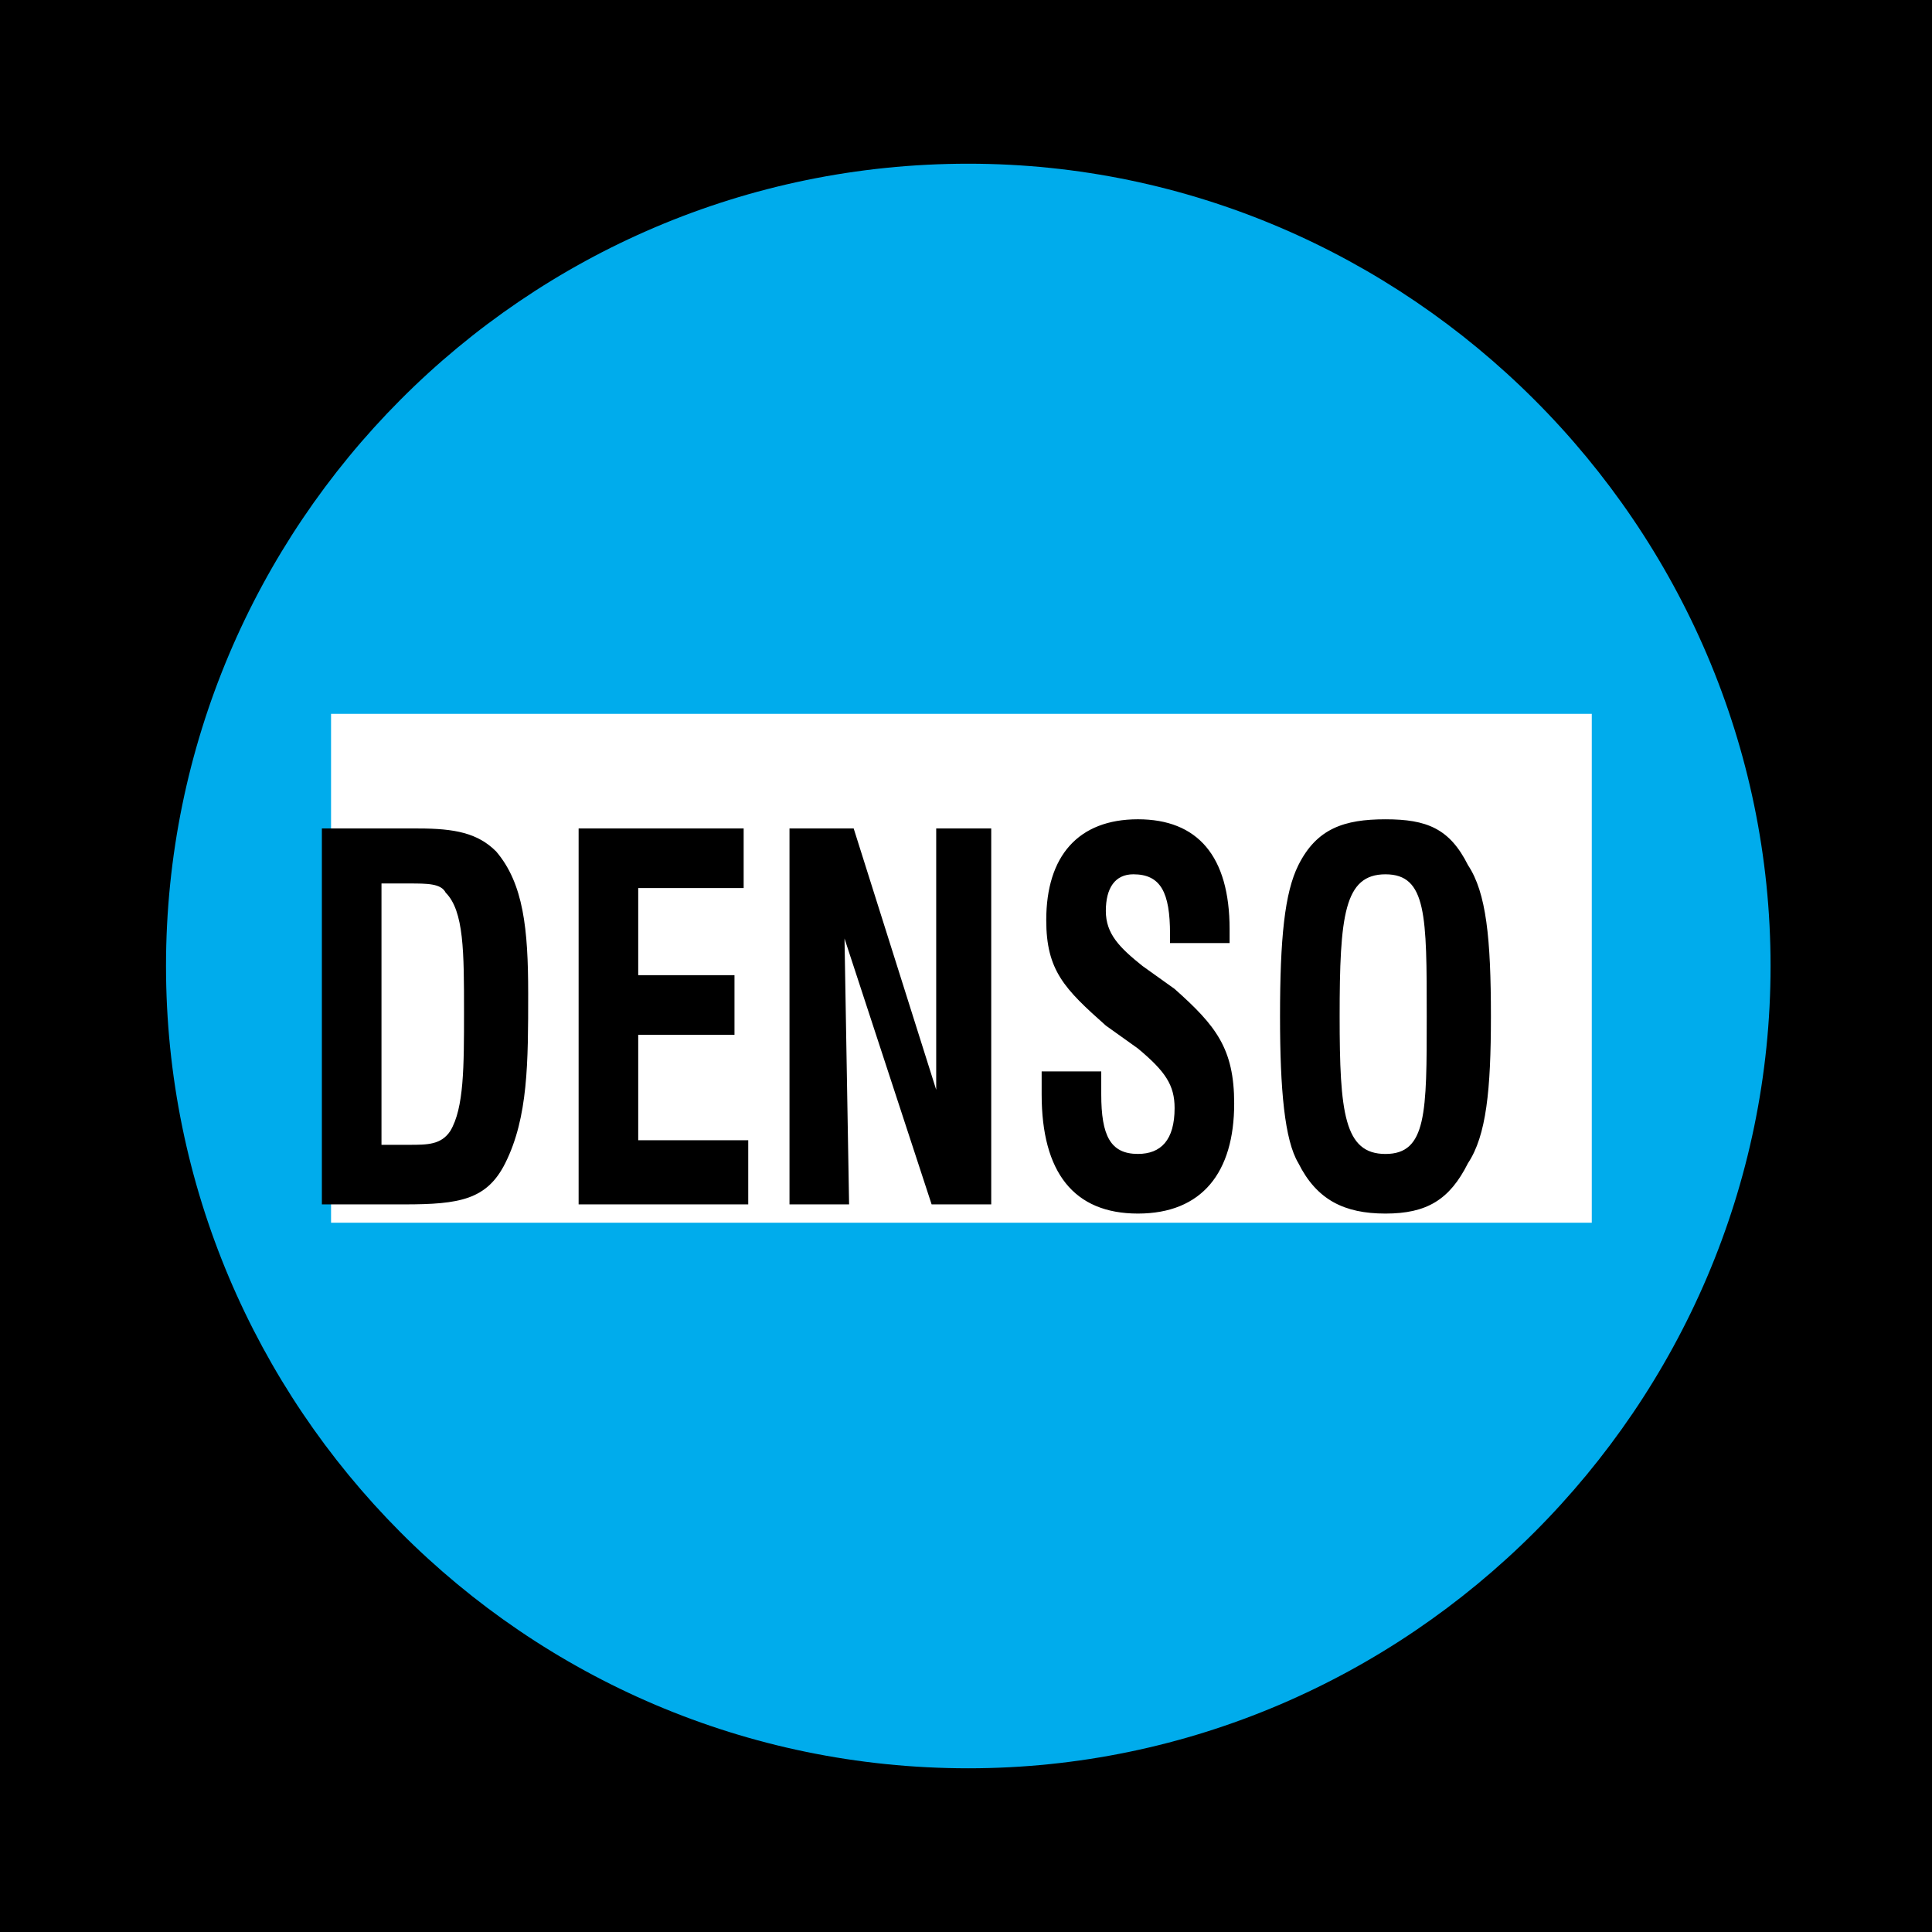
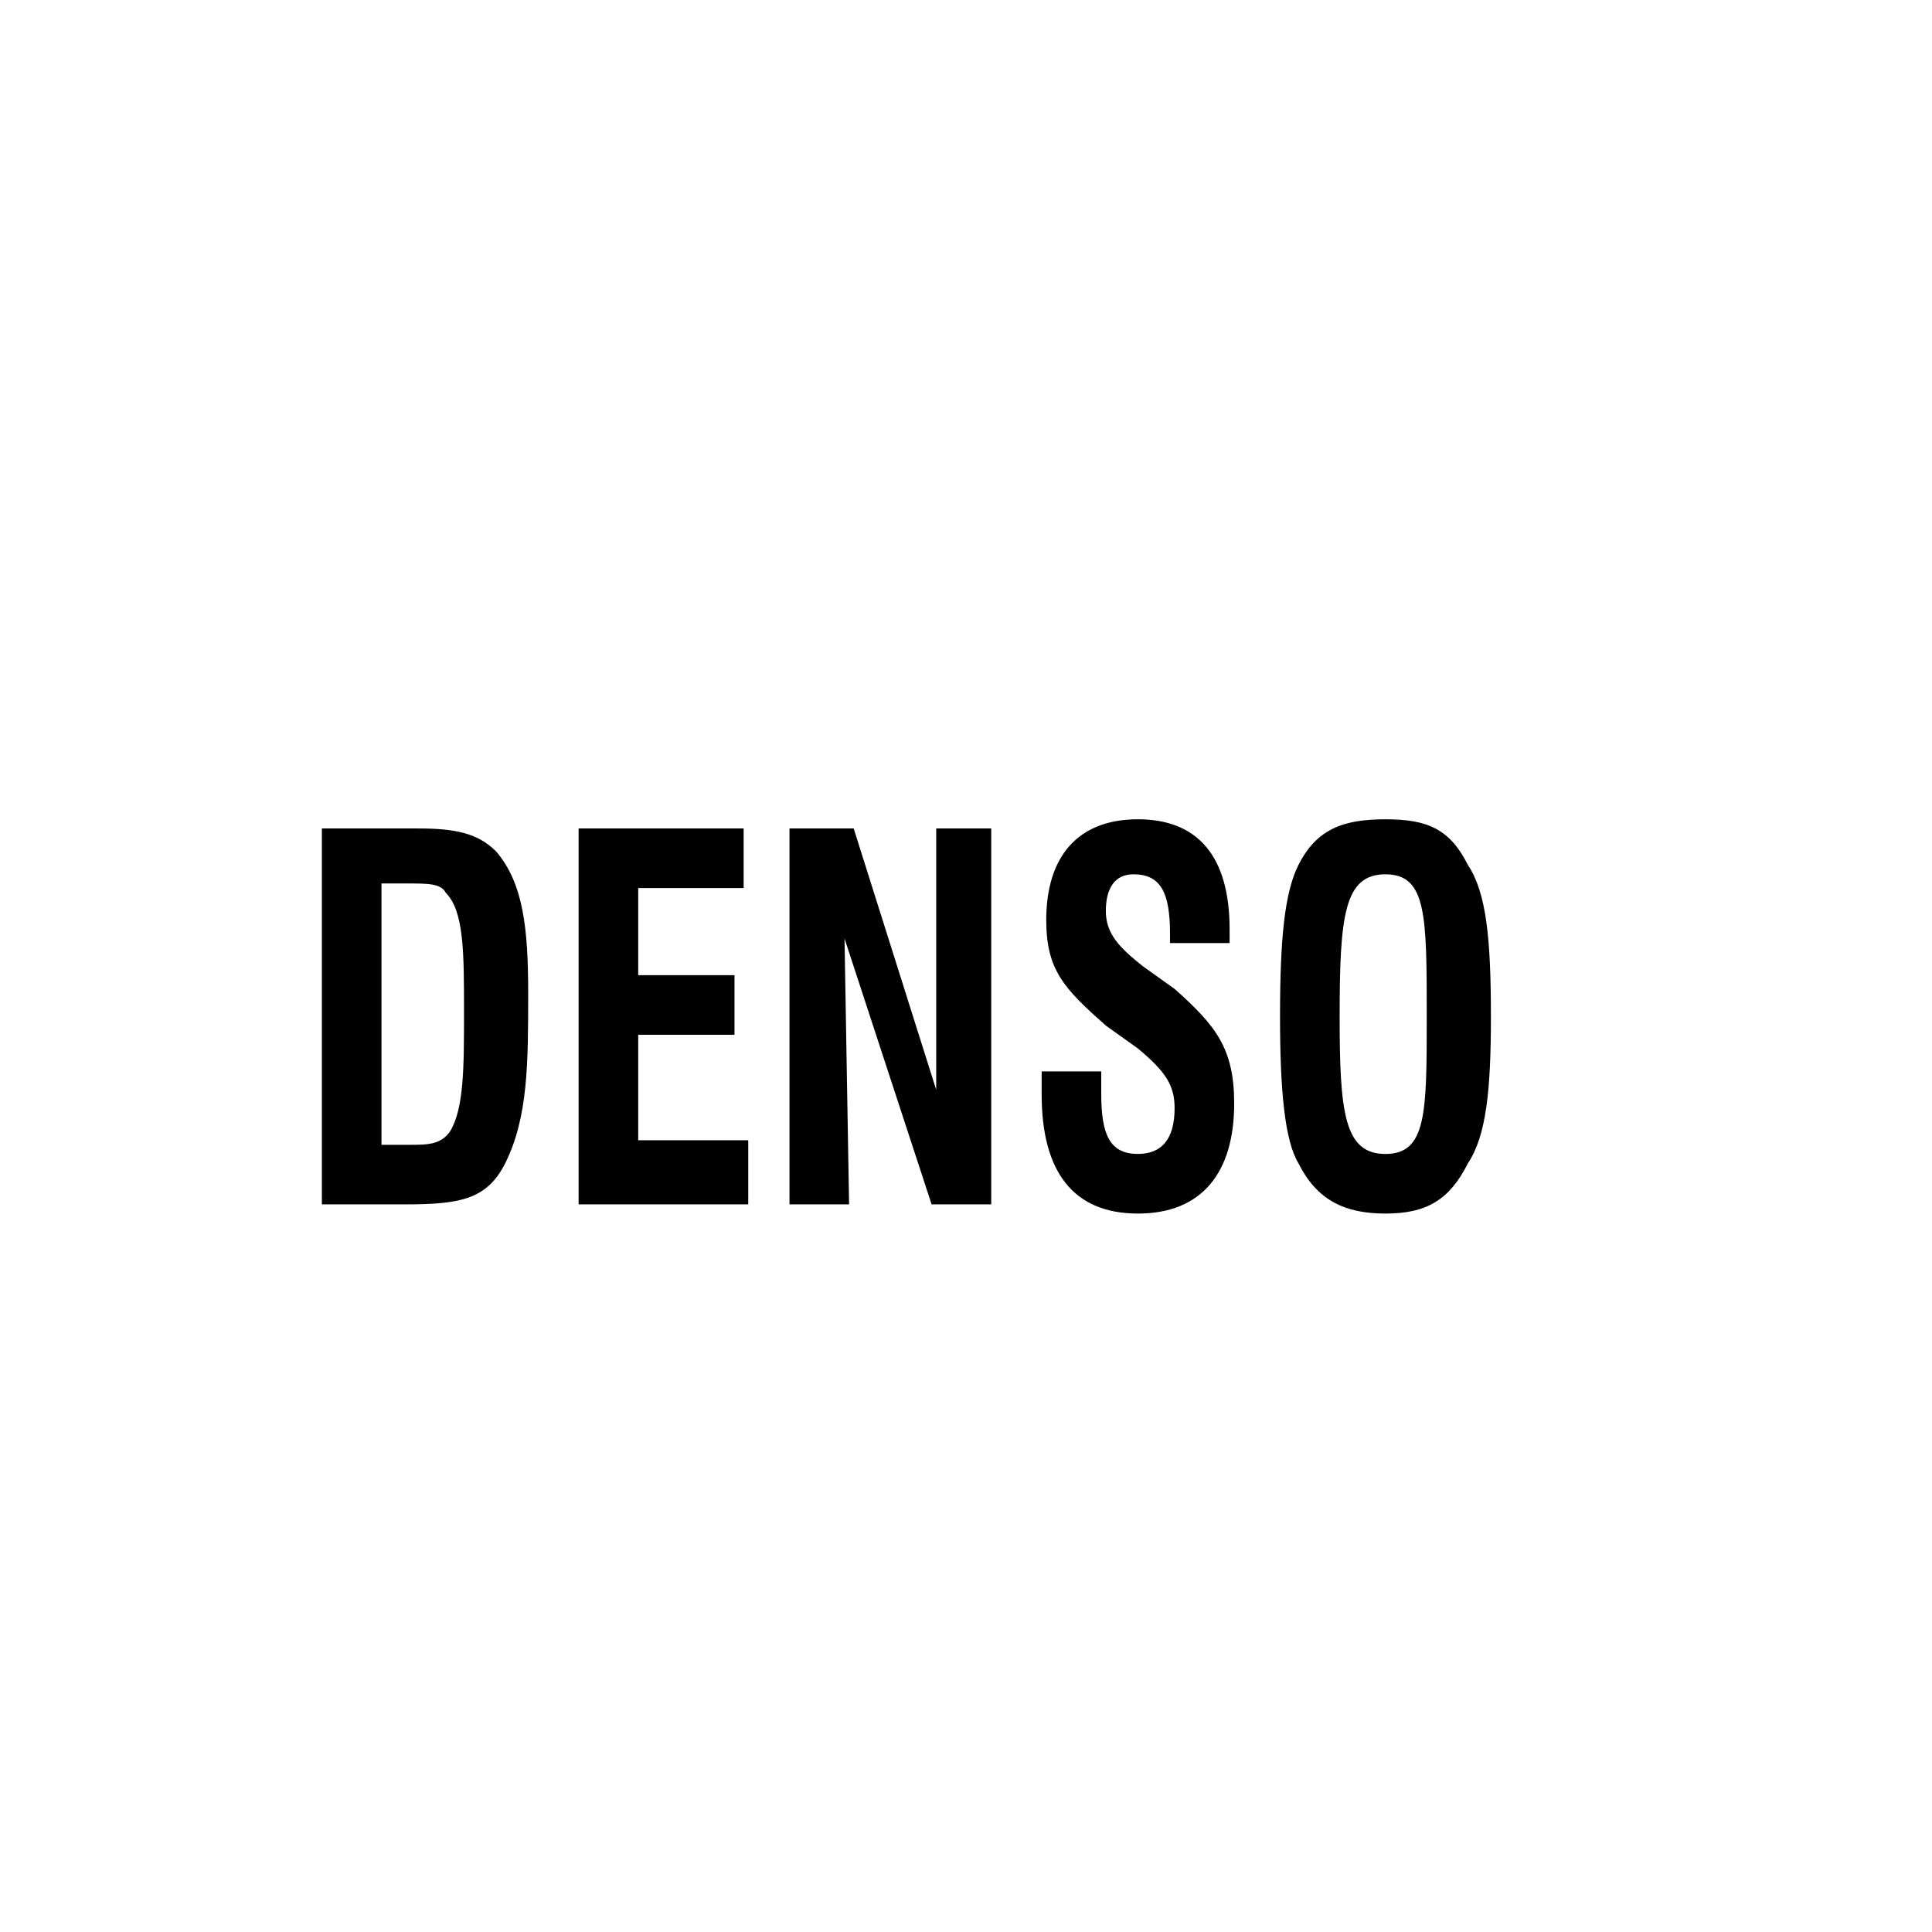
<svg xmlns="http://www.w3.org/2000/svg" width="2500" height="2500" viewBox="0 0 192.756 192.756">
  <g fill-rule="evenodd" clip-rule="evenodd">
-     <path d="M0 0h192.756v192.756H0V0z" />
-     <path d="M96.607 16.333c43.909 0 80.043 36.134 80.043 80.044 0 43.911-36.135 80.046-80.043 80.046-44.367 0-80.044-36.135-80.044-80.046 0-43.909 35.677-80.044 80.044-80.044z" fill="#00acec" />
-     <path fill="#fff" d="M158.812 71.221v50.771H33.029V71.221h125.783z" />
    <path d="M32.115 120.162h8.233c5.488 0 8.232-.457 10.062-4.115 2.287-4.574 2.287-10.062 2.287-16.924 0-6.404-.458-10.978-3.202-14.18-1.83-1.829-4.117-2.287-7.776-2.287h-9.605v37.506h.001zm5.946-5.945V88.145h2.745c1.829 0 3.202 0 3.659.915 1.83 1.83 1.83 5.947 1.83 11.892 0 5.49 0 9.607-1.373 11.893-.915 1.373-2.287 1.373-4.116 1.373h-2.745v-.001zM57.729 120.162h16.923v-6.402H63.675v-10.52h9.605v-5.947h-9.605v-8.691h10.519v-5.946H57.729v37.506zM78.768 120.162h5.946l-.457-26.529 8.691 26.529h5.947V82.656h-5.49v26.073l-8.233-26.073h-6.404v37.506zM103.926 106.898v2.287c0 7.775 3.201 11.893 9.604 11.893 6.404 0 9.605-4.117 9.605-10.979 0-5.488-1.828-7.775-5.945-11.434l-3.201-2.288c-2.287-1.83-3.66-3.202-3.66-5.489s.916-3.659 2.744-3.659c2.744 0 3.66 1.83 3.66 5.946v.915h5.945v-1.373c0-7.318-3.201-10.977-9.148-10.977-5.945 0-9.146 3.659-9.146 10.062 0 5.032 1.83 6.862 5.945 10.52l3.201 2.287c2.746 2.287 3.66 3.66 3.66 5.947 0 3.201-1.373 4.572-3.66 4.572-2.744 0-3.658-1.828-3.658-5.945v-2.287h-5.946v.002zM127.709 101.41c0 7.318.457 12.35 1.83 14.637 1.83 3.658 4.574 5.031 8.689 5.031 4.117 0 6.404-1.373 8.234-5.031 1.828-2.744 2.287-7.318 2.287-14.637 0-7.777-.459-12.351-2.287-15.095-1.83-3.659-4.117-4.574-8.234-4.574-4.115 0-6.859.915-8.689 4.574-1.373 2.745-1.83 7.318-1.83 15.095zm5.947 0c0-10.063.457-14.18 4.572-14.18 4.117 0 4.117 4.117 4.117 14.18 0 9.605 0 13.721-4.117 13.721-4.115 0-4.572-4.115-4.572-13.721z" />
  </g>
</svg>